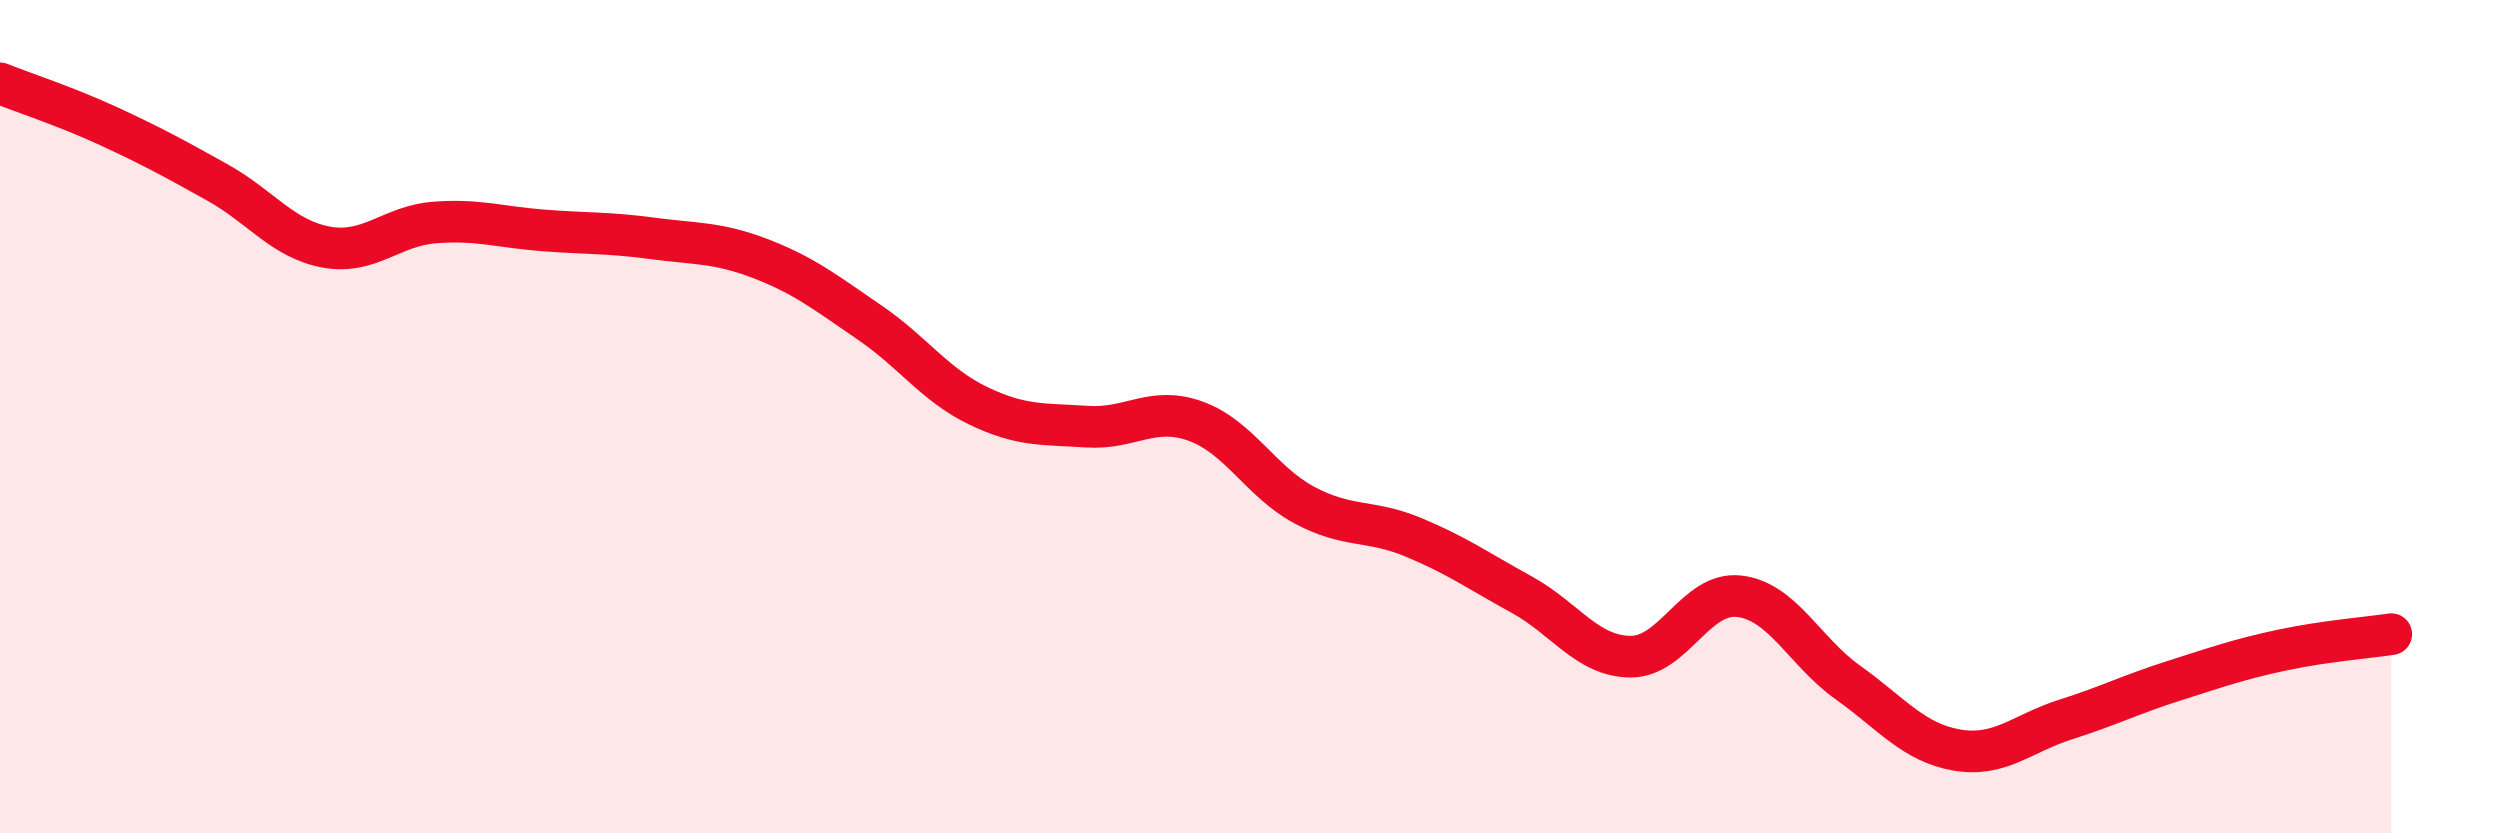
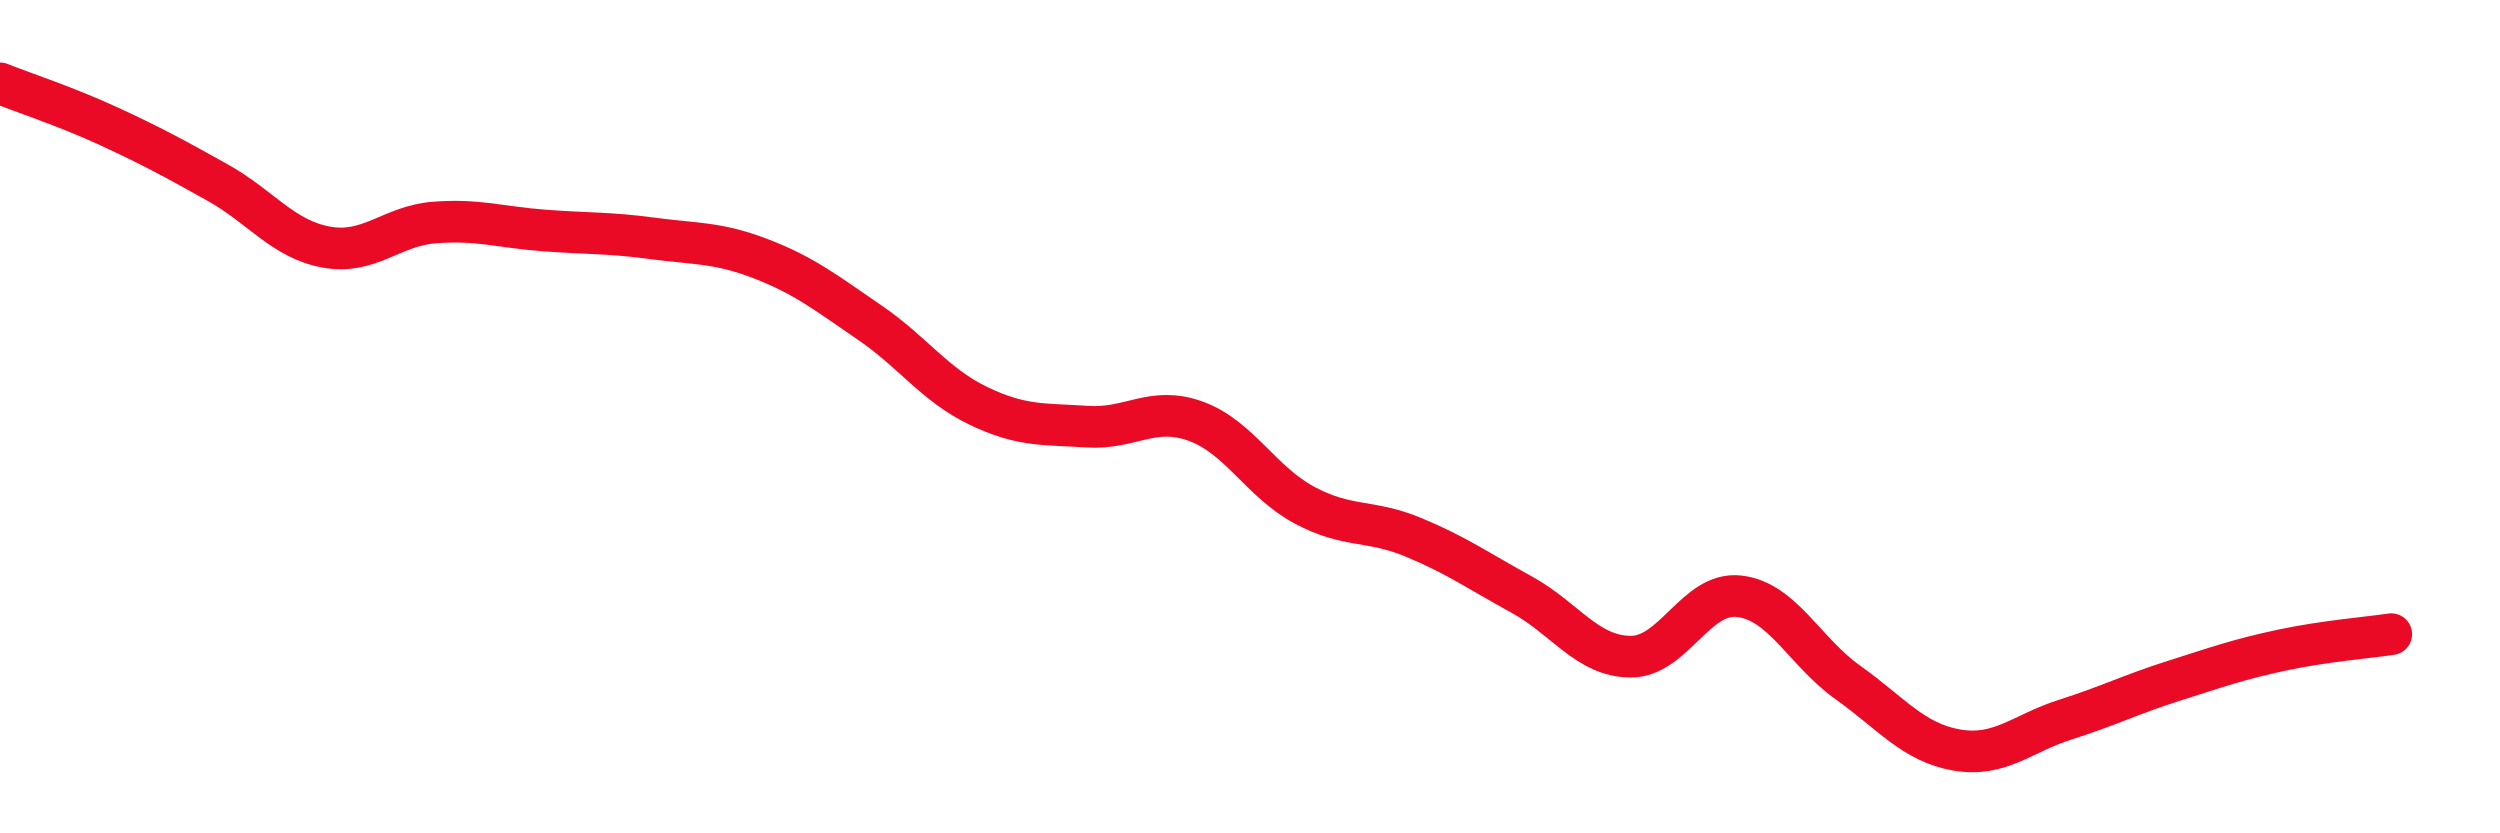
<svg xmlns="http://www.w3.org/2000/svg" width="60" height="20" viewBox="0 0 60 20">
-   <path d="M 0,2 C 0.52,2.21 1.57,2.55 2.61,3.03 C 3.65,3.51 4.18,3.8 5.22,4.38 C 6.26,4.96 6.79,5.74 7.83,5.93 C 8.87,6.12 9.39,5.42 10.43,5.34 C 11.47,5.26 12,5.45 13.04,5.53 C 14.08,5.61 14.61,5.58 15.65,5.72 C 16.69,5.86 17.22,5.81 18.26,6.21 C 19.3,6.61 19.83,7.03 20.87,7.74 C 21.91,8.45 22.44,9.24 23.48,9.74 C 24.52,10.24 25.05,10.17 26.09,10.24 C 27.13,10.31 27.66,9.73 28.7,10.11 C 29.74,10.49 30.26,11.56 31.3,12.12 C 32.34,12.68 32.87,12.46 33.91,12.89 C 34.95,13.32 35.48,13.7 36.52,14.27 C 37.56,14.84 38.09,15.75 39.13,15.76 C 40.17,15.77 40.7,14.19 41.74,14.31 C 42.78,14.43 43.31,15.64 44.35,16.38 C 45.39,17.12 45.92,17.82 46.96,18 C 48,18.18 48.53,17.6 49.57,17.27 C 50.61,16.94 51.13,16.67 52.17,16.34 C 53.21,16.01 53.74,15.82 54.78,15.6 C 55.82,15.38 56.87,15.3 57.39,15.22L57.39 20L0 20Z" fill="#EB0A25" opacity="0.1" stroke-linecap="round" stroke-linejoin="round" />
  <path d="M 0,2 C 0.52,2.21 1.57,2.55 2.61,3.03 C 3.65,3.51 4.18,3.8 5.22,4.38 C 6.26,4.96 6.79,5.74 7.83,5.93 C 8.87,6.12 9.39,5.42 10.43,5.34 C 11.47,5.26 12,5.45 13.04,5.53 C 14.08,5.61 14.61,5.58 15.65,5.72 C 16.69,5.86 17.22,5.81 18.26,6.21 C 19.3,6.61 19.83,7.03 20.87,7.74 C 21.91,8.45 22.44,9.24 23.48,9.74 C 24.52,10.24 25.05,10.17 26.09,10.24 C 27.13,10.31 27.66,9.73 28.7,10.11 C 29.74,10.49 30.26,11.56 31.3,12.12 C 32.34,12.68 32.87,12.46 33.91,12.89 C 34.95,13.32 35.48,13.7 36.52,14.27 C 37.56,14.84 38.09,15.75 39.13,15.76 C 40.17,15.77 40.7,14.19 41.74,14.31 C 42.78,14.43 43.31,15.64 44.35,16.38 C 45.39,17.12 45.92,17.82 46.96,18 C 48,18.18 48.53,17.6 49.57,17.27 C 50.61,16.94 51.13,16.67 52.17,16.34 C 53.21,16.01 53.74,15.82 54.78,15.6 C 55.82,15.38 56.87,15.3 57.39,15.22" stroke="#EB0A25" stroke-width="1" fill="none" stroke-linecap="round" stroke-linejoin="round" />
</svg>